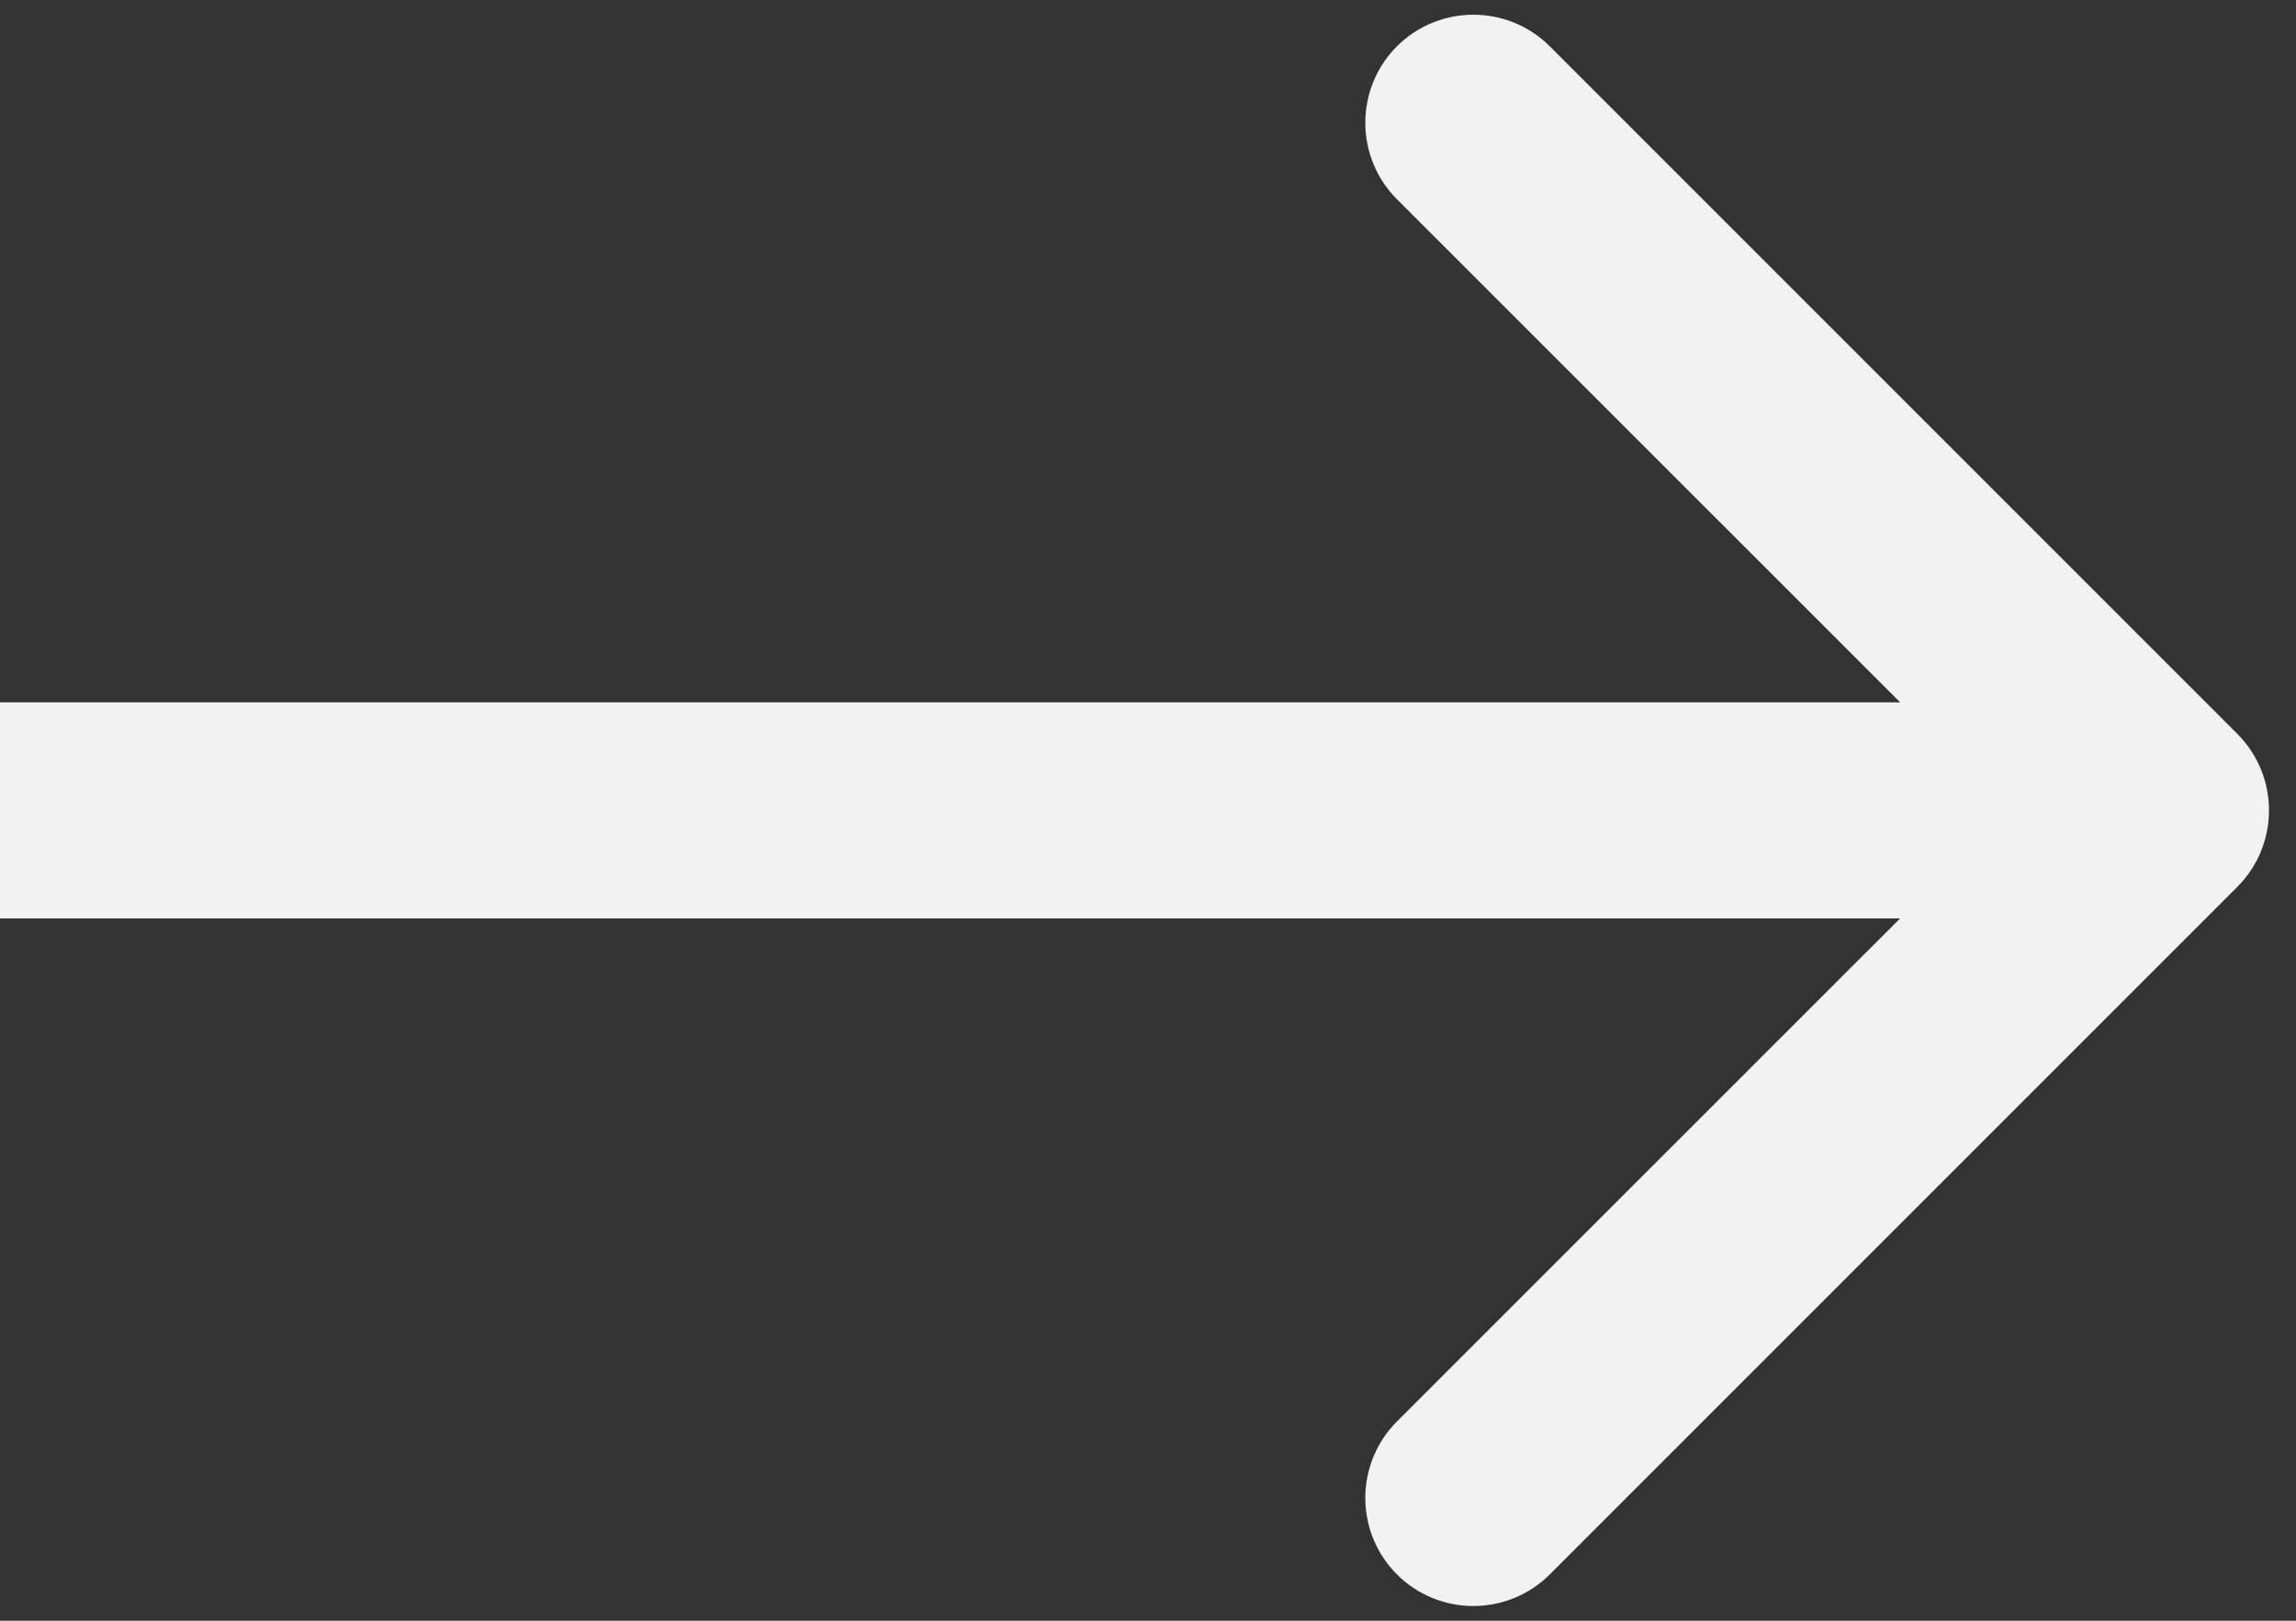
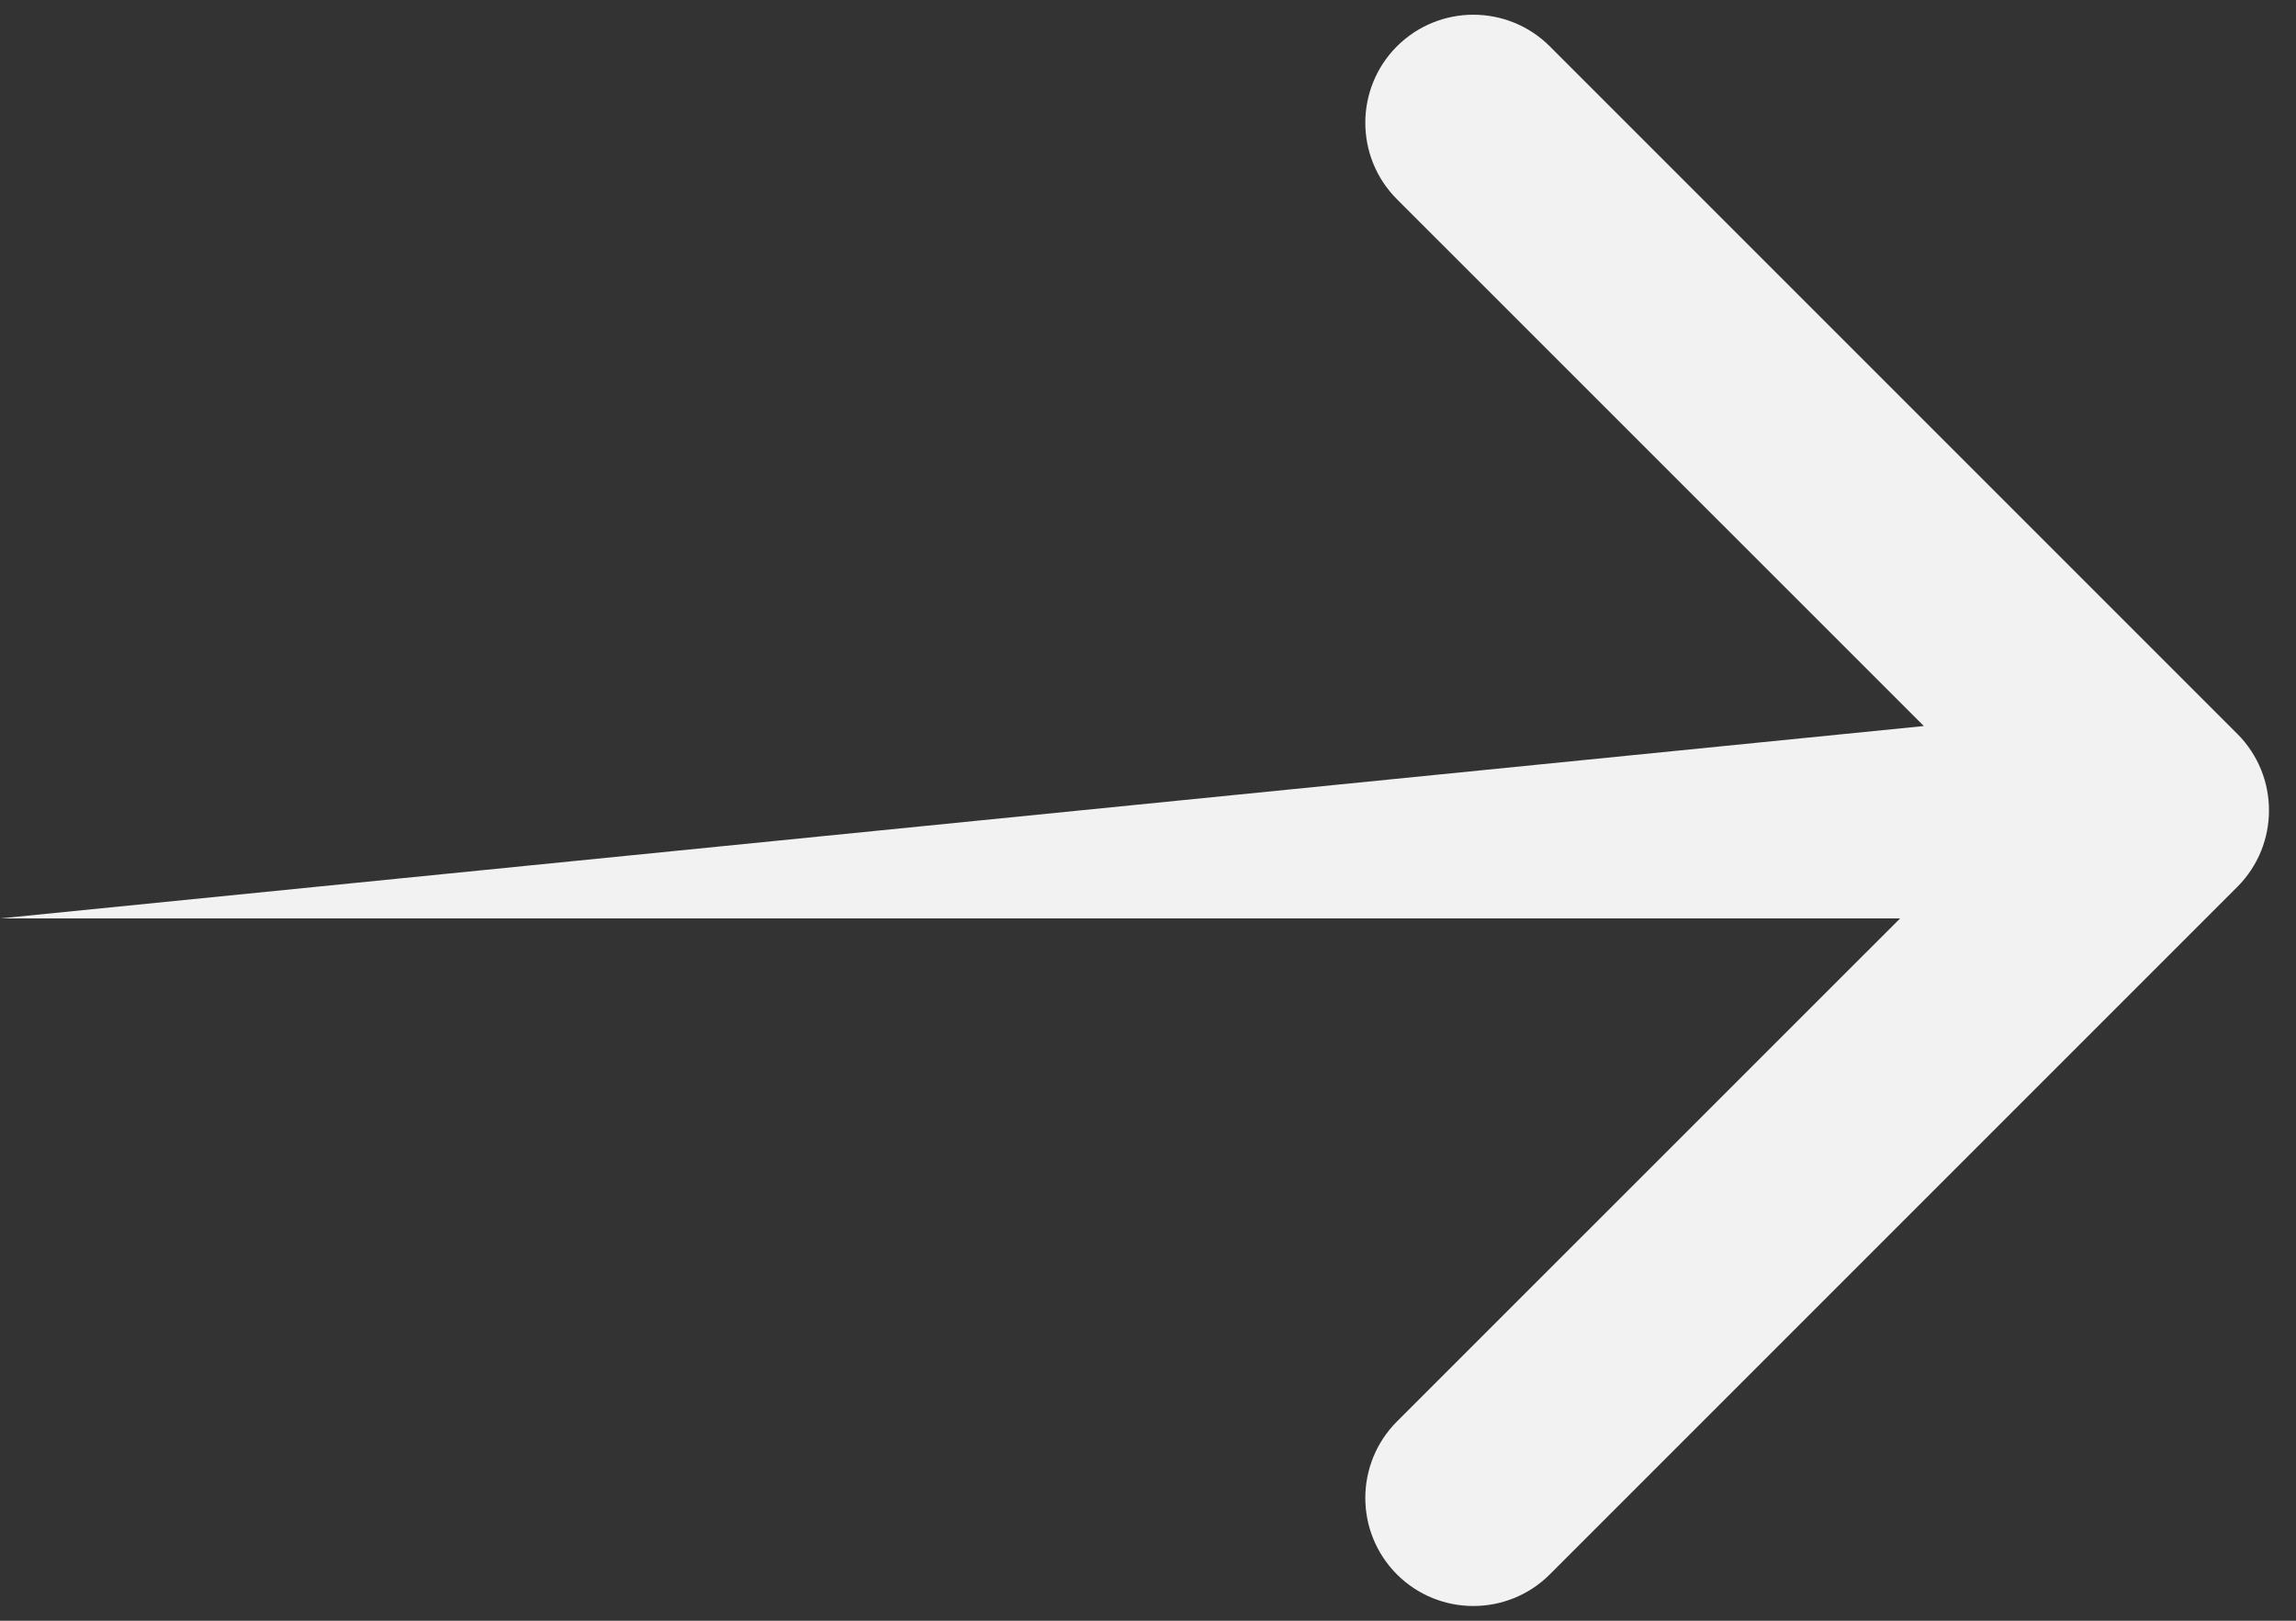
<svg xmlns="http://www.w3.org/2000/svg" width="17" height="12" viewBox="0 0 17 12" fill="none">
  <rect x="0" y="0" width="17" height="12" fill="#333333" stroke="none" />
-   <path d="M16.566 6.566C16.878 6.253 16.878 5.747 16.566 5.434L11.475 0.343C11.162 0.031 10.656 0.031 10.343 0.343C10.031 0.656 10.031 1.162 10.343 1.475L14.869 6L10.343 10.525C10.031 10.838 10.031 11.344 10.343 11.657C10.656 11.969 11.162 11.969 11.475 11.657L16.566 6.566ZM-6.99382e-08 6.8L16 6.8L16 5.2L6.99382e-08 5.2L-6.99382e-08 6.8Z" fill="#F2F2F2" />
+   <path d="M16.566 6.566C16.878 6.253 16.878 5.747 16.566 5.434L11.475 0.343C11.162 0.031 10.656 0.031 10.343 0.343C10.031 0.656 10.031 1.162 10.343 1.475L14.869 6L10.343 10.525C10.031 10.838 10.031 11.344 10.343 11.657C10.656 11.969 11.162 11.969 11.475 11.657L16.566 6.566ZM-6.99382e-08 6.8L16 6.8L16 5.2L-6.99382e-08 6.8Z" fill="#F2F2F2" />
</svg>